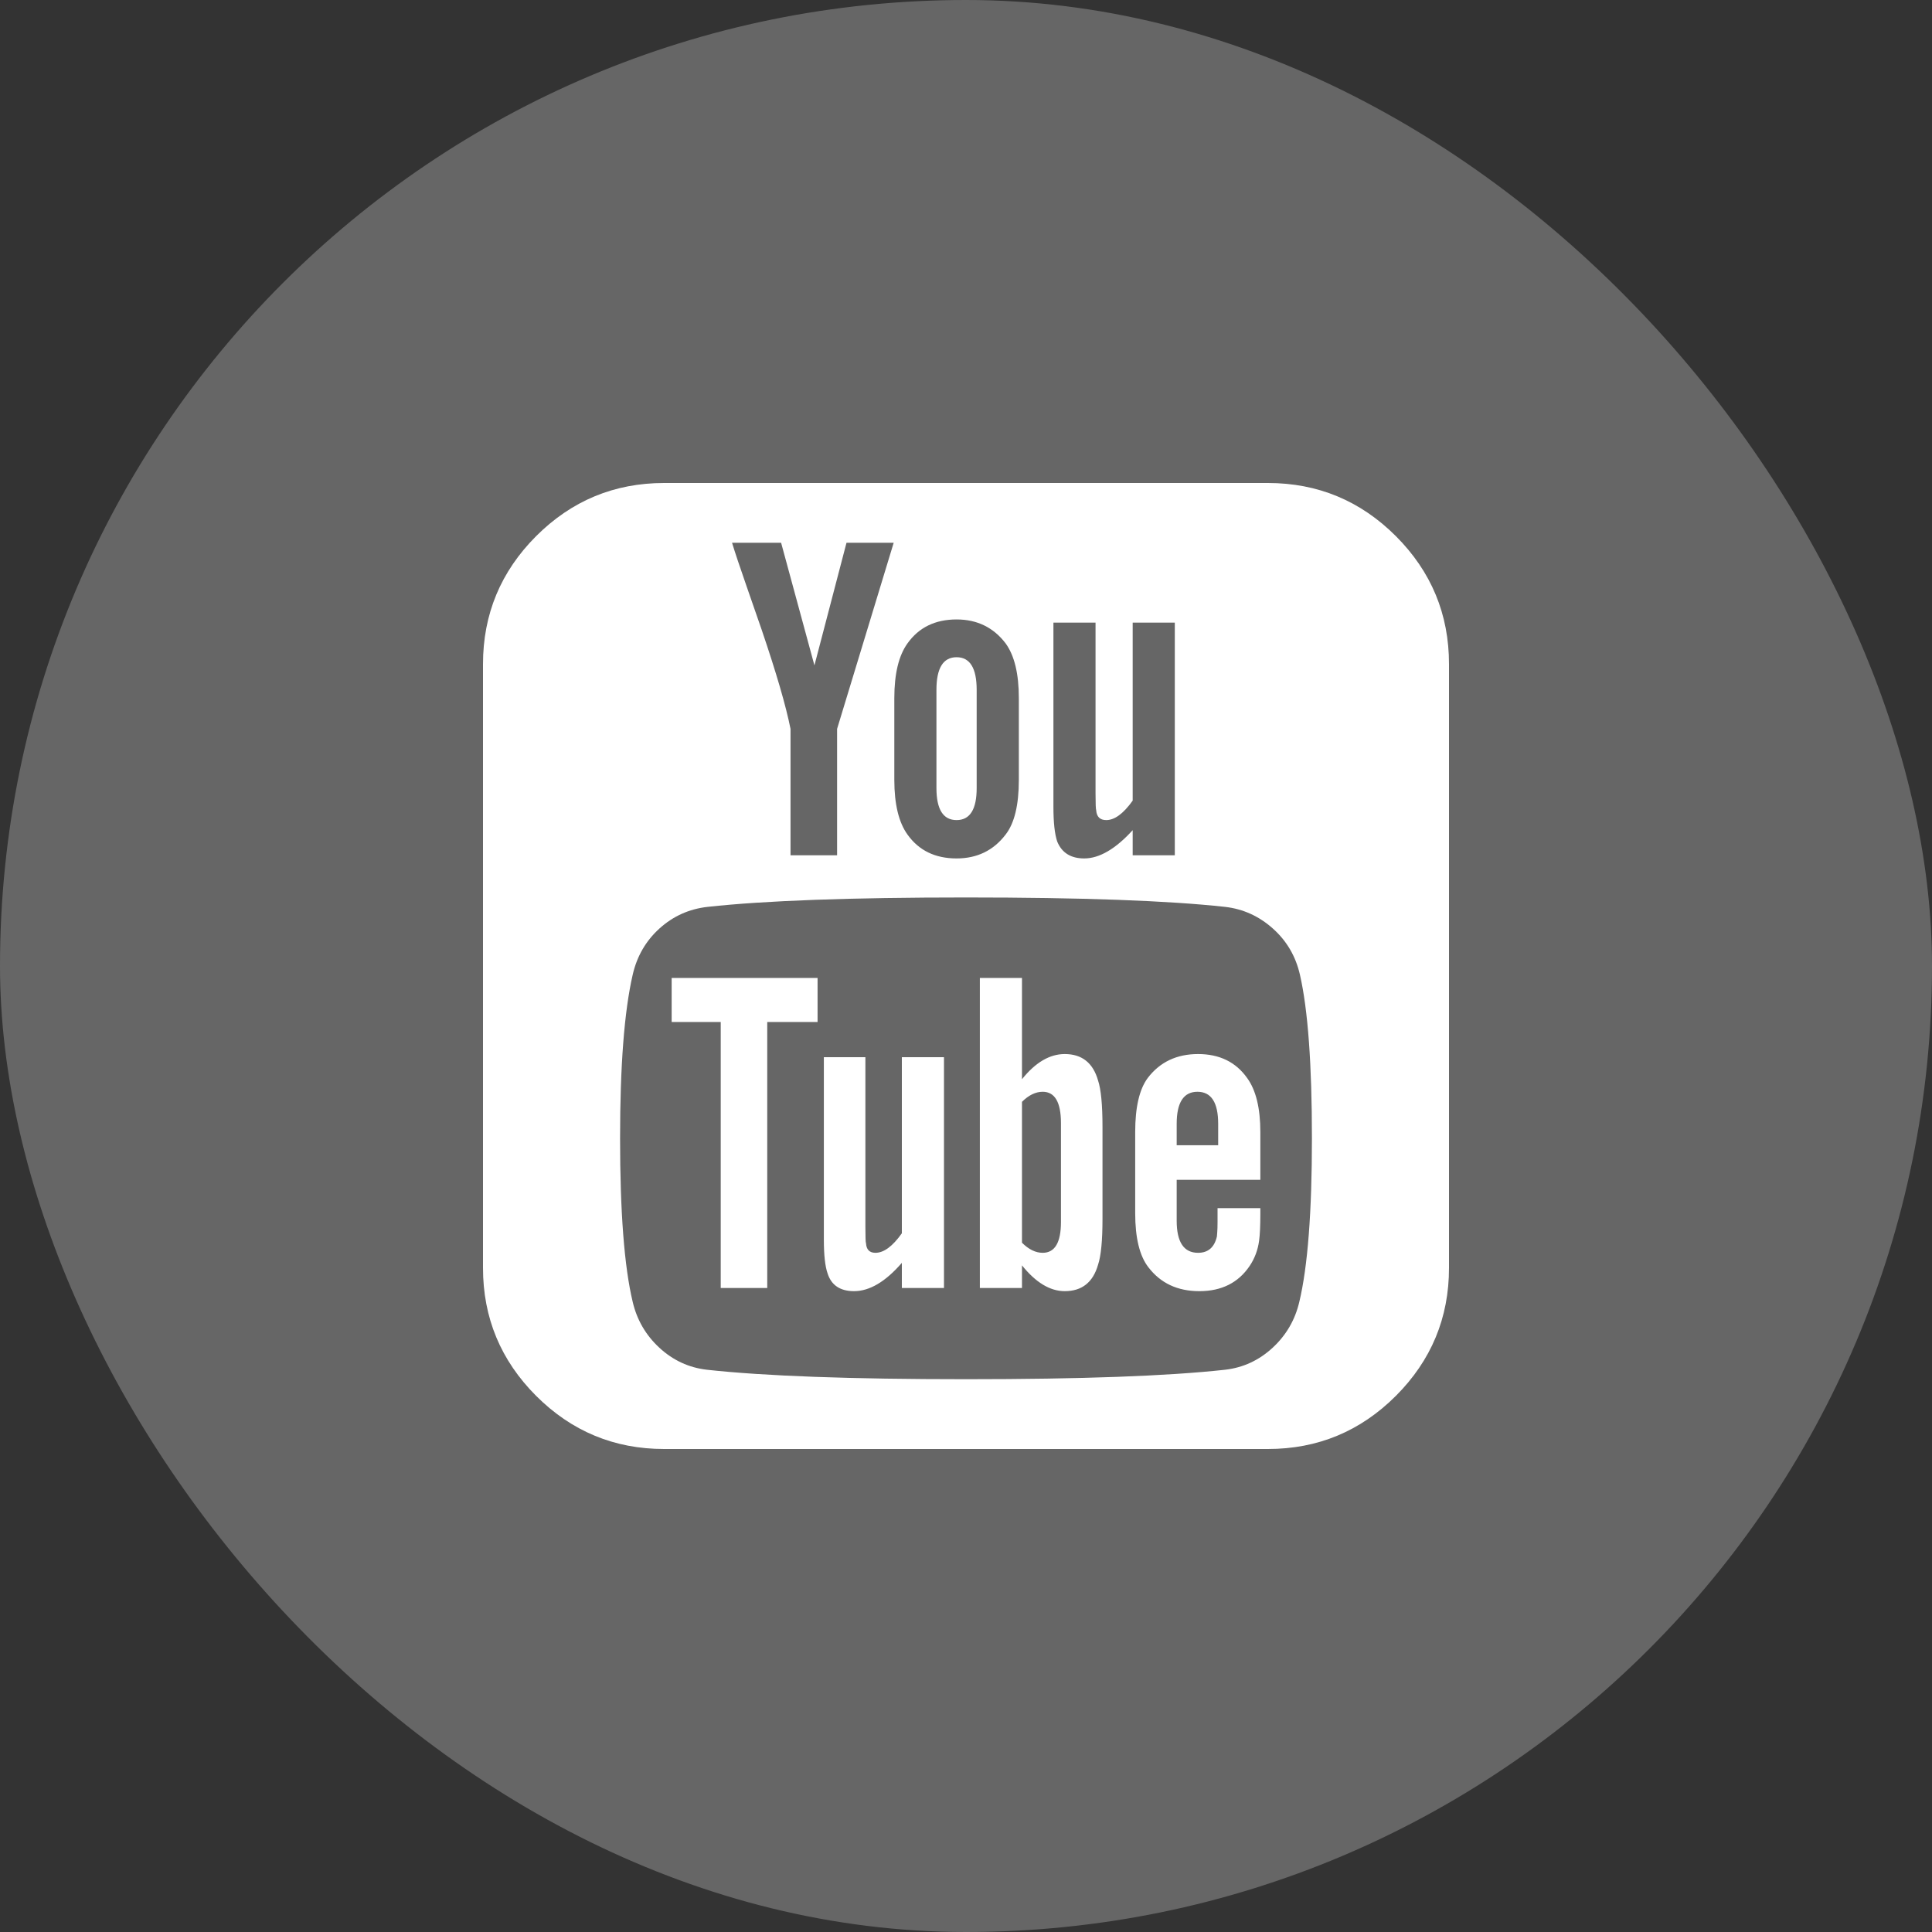
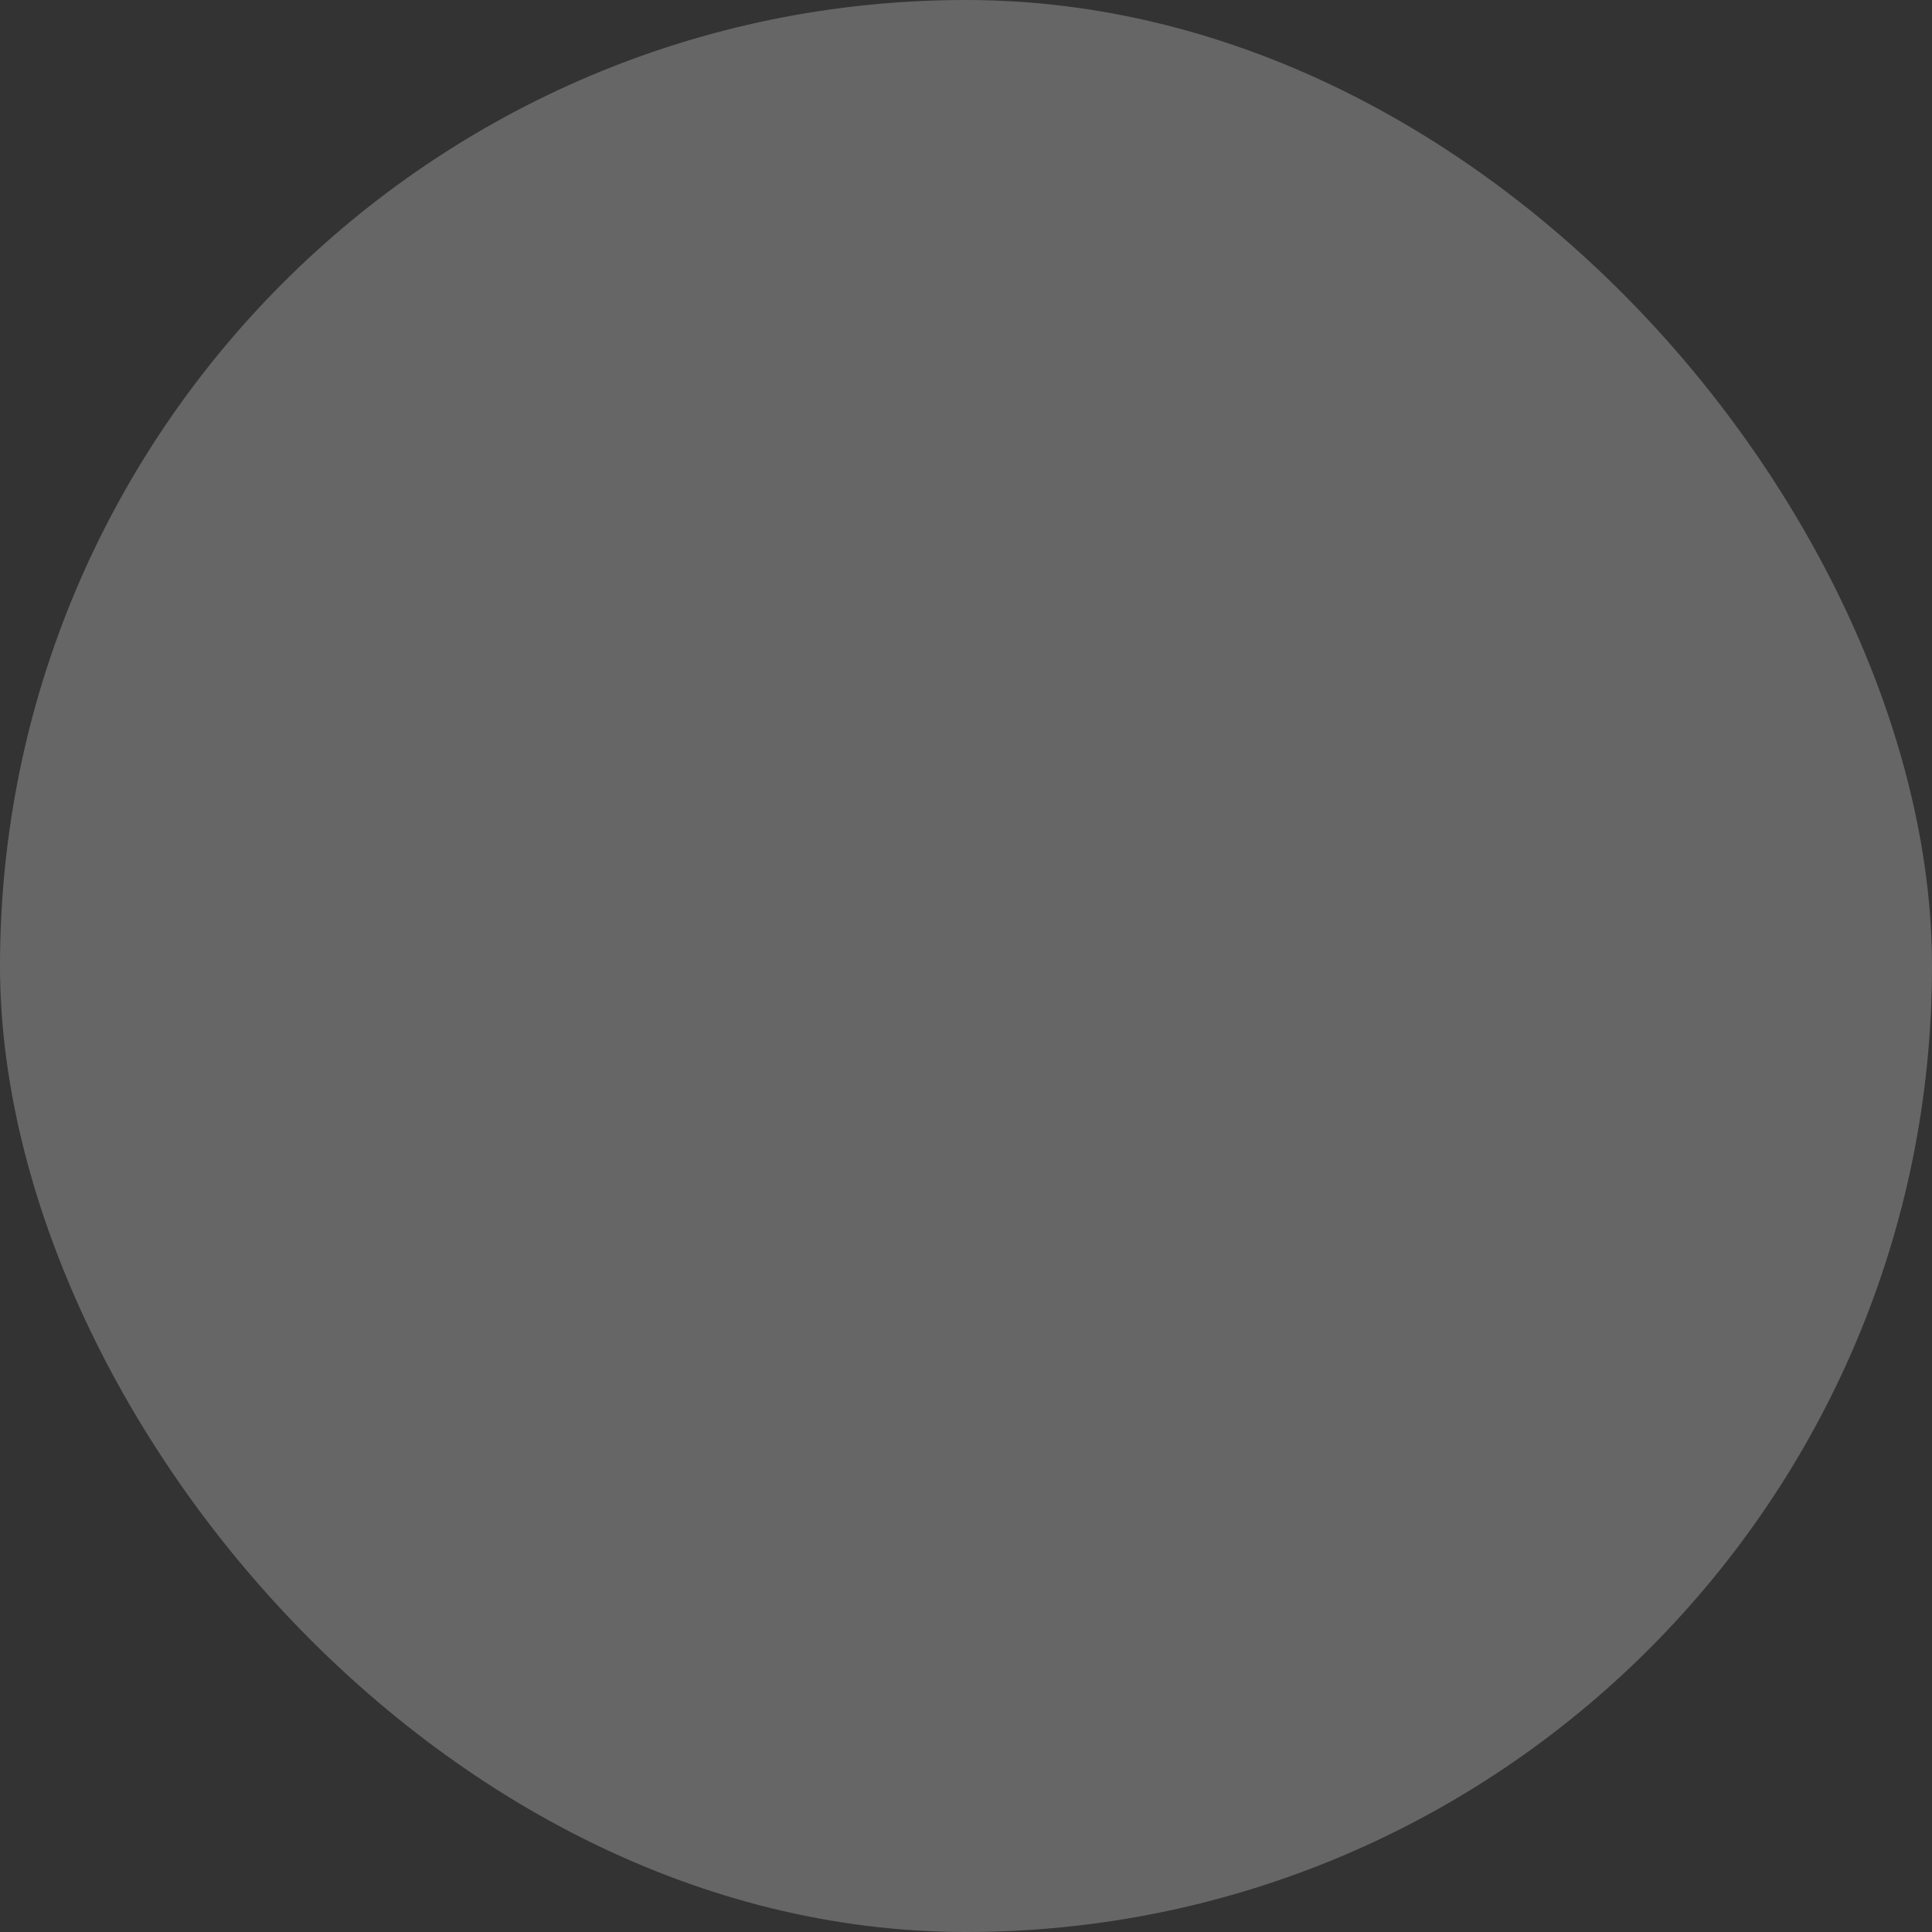
<svg xmlns="http://www.w3.org/2000/svg" width="40" height="40" viewBox="0 0 40 40" fill="none">
  <rect x="0" y="0" width="40" height="40" fill="#333333" stroke="none" />
  <rect width="40" height="40" rx="20" fill="#666666" />
-   <path d="M21.966 25.299V23.255C21.966 22.821 21.84 22.604 21.588 22.604C21.441 22.604 21.298 22.674 21.159 22.812V25.729C21.298 25.868 21.441 25.938 21.588 25.938C21.84 25.938 21.966 25.725 21.966 25.299ZM24.362 23.711H25.221V23.268C25.221 22.826 25.078 22.604 24.792 22.604C24.505 22.604 24.362 22.826 24.362 23.268V23.711ZM16.927 20.247V21.159H15.885V26.667H14.922V21.159H13.906V20.247H16.927ZM19.544 21.888V26.667H18.672V26.146C18.333 26.537 18.003 26.732 17.682 26.732C17.396 26.732 17.213 26.61 17.135 26.367C17.083 26.22 17.057 25.985 17.057 25.664V21.888H17.917V25.404C17.917 25.612 17.921 25.725 17.93 25.742C17.938 25.872 18.003 25.938 18.125 25.938C18.299 25.938 18.481 25.803 18.672 25.534V21.888H19.544ZM22.826 23.333V25.234C22.826 25.686 22.795 26.003 22.734 26.185C22.63 26.549 22.4 26.732 22.044 26.732C21.741 26.732 21.445 26.554 21.159 26.198V26.667H20.287V20.247H21.159V22.344C21.437 21.997 21.732 21.823 22.044 21.823C22.4 21.823 22.63 22.005 22.734 22.37C22.795 22.552 22.826 22.873 22.826 23.333ZM26.094 25.013V25.13C26.094 25.382 26.085 25.569 26.068 25.69C26.042 25.881 25.977 26.055 25.872 26.211C25.638 26.558 25.291 26.732 24.831 26.732C24.379 26.732 24.028 26.567 23.776 26.237C23.594 26.003 23.503 25.629 23.503 25.117V23.438C23.503 22.925 23.589 22.552 23.763 22.318C24.015 21.988 24.362 21.823 24.805 21.823C25.247 21.823 25.586 21.988 25.82 22.318C26.003 22.569 26.094 22.943 26.094 23.438V24.427H24.362V25.273C24.362 25.716 24.509 25.938 24.805 25.938C25.013 25.938 25.143 25.825 25.195 25.599C25.195 25.59 25.198 25.56 25.202 25.508C25.206 25.456 25.208 25.384 25.208 25.293V25.013H26.094ZM20.221 14.284V16.315C20.221 16.758 20.082 16.979 19.805 16.979C19.527 16.979 19.388 16.758 19.388 16.315V14.284C19.388 13.832 19.527 13.607 19.805 13.607C20.082 13.607 20.221 13.832 20.221 14.284ZM27.162 23.568C27.162 22.031 27.079 20.903 26.914 20.182C26.827 19.8 26.641 19.481 26.354 19.225C26.068 18.969 25.738 18.819 25.365 18.776C24.184 18.646 22.396 18.581 20 18.581C17.613 18.581 15.829 18.646 14.648 18.776C14.267 18.819 13.934 18.969 13.652 19.225C13.37 19.481 13.186 19.8 13.099 20.182C12.925 20.938 12.838 22.066 12.838 23.568C12.838 25.096 12.925 26.224 13.099 26.953C13.186 27.326 13.37 27.643 13.652 27.904C13.934 28.164 14.262 28.316 14.635 28.359C15.825 28.49 17.613 28.555 20 28.555C22.387 28.555 24.175 28.49 25.365 28.359C25.738 28.316 26.066 28.164 26.348 27.904C26.63 27.643 26.814 27.326 26.901 26.953C27.075 26.224 27.162 25.096 27.162 23.568ZM17.331 15.091L18.503 11.237H17.526L16.862 13.776L16.172 11.237H15.156C15.217 11.437 15.317 11.736 15.456 12.135L15.768 13.034C16.072 13.928 16.272 14.614 16.367 15.091V17.708H17.331V15.091ZM21.094 16.146V14.453C21.094 13.95 21.003 13.572 20.82 13.32C20.569 12.991 20.23 12.825 19.805 12.825C19.362 12.825 19.023 12.991 18.789 13.32C18.607 13.572 18.516 13.95 18.516 14.453V16.146C18.516 16.649 18.607 17.027 18.789 17.279C19.023 17.608 19.362 17.773 19.805 17.773C20.23 17.773 20.569 17.608 20.82 17.279C21.003 17.044 21.094 16.667 21.094 16.146ZM23.451 17.708H24.323V12.891H23.451V16.576C23.259 16.845 23.077 16.979 22.904 16.979C22.773 16.979 22.704 16.91 22.695 16.771C22.687 16.753 22.682 16.641 22.682 16.432V12.891H21.81V16.706C21.81 17.027 21.836 17.266 21.888 17.422C21.983 17.656 22.17 17.773 22.448 17.773C22.76 17.773 23.095 17.578 23.451 17.188V17.708ZM30 13.75V26.25C30 27.283 29.633 28.166 28.9 28.9C28.166 29.633 27.283 30 26.25 30H13.75C12.717 30 11.834 29.633 11.1 28.9C10.367 28.166 10 27.283 10 26.25V13.75C10 12.717 10.367 11.834 11.1 11.1C11.834 10.367 12.717 10 13.75 10H26.25C27.283 10 28.166 10.367 28.9 11.1C29.633 11.834 30 12.717 30 13.75Z" fill="white" />
</svg>